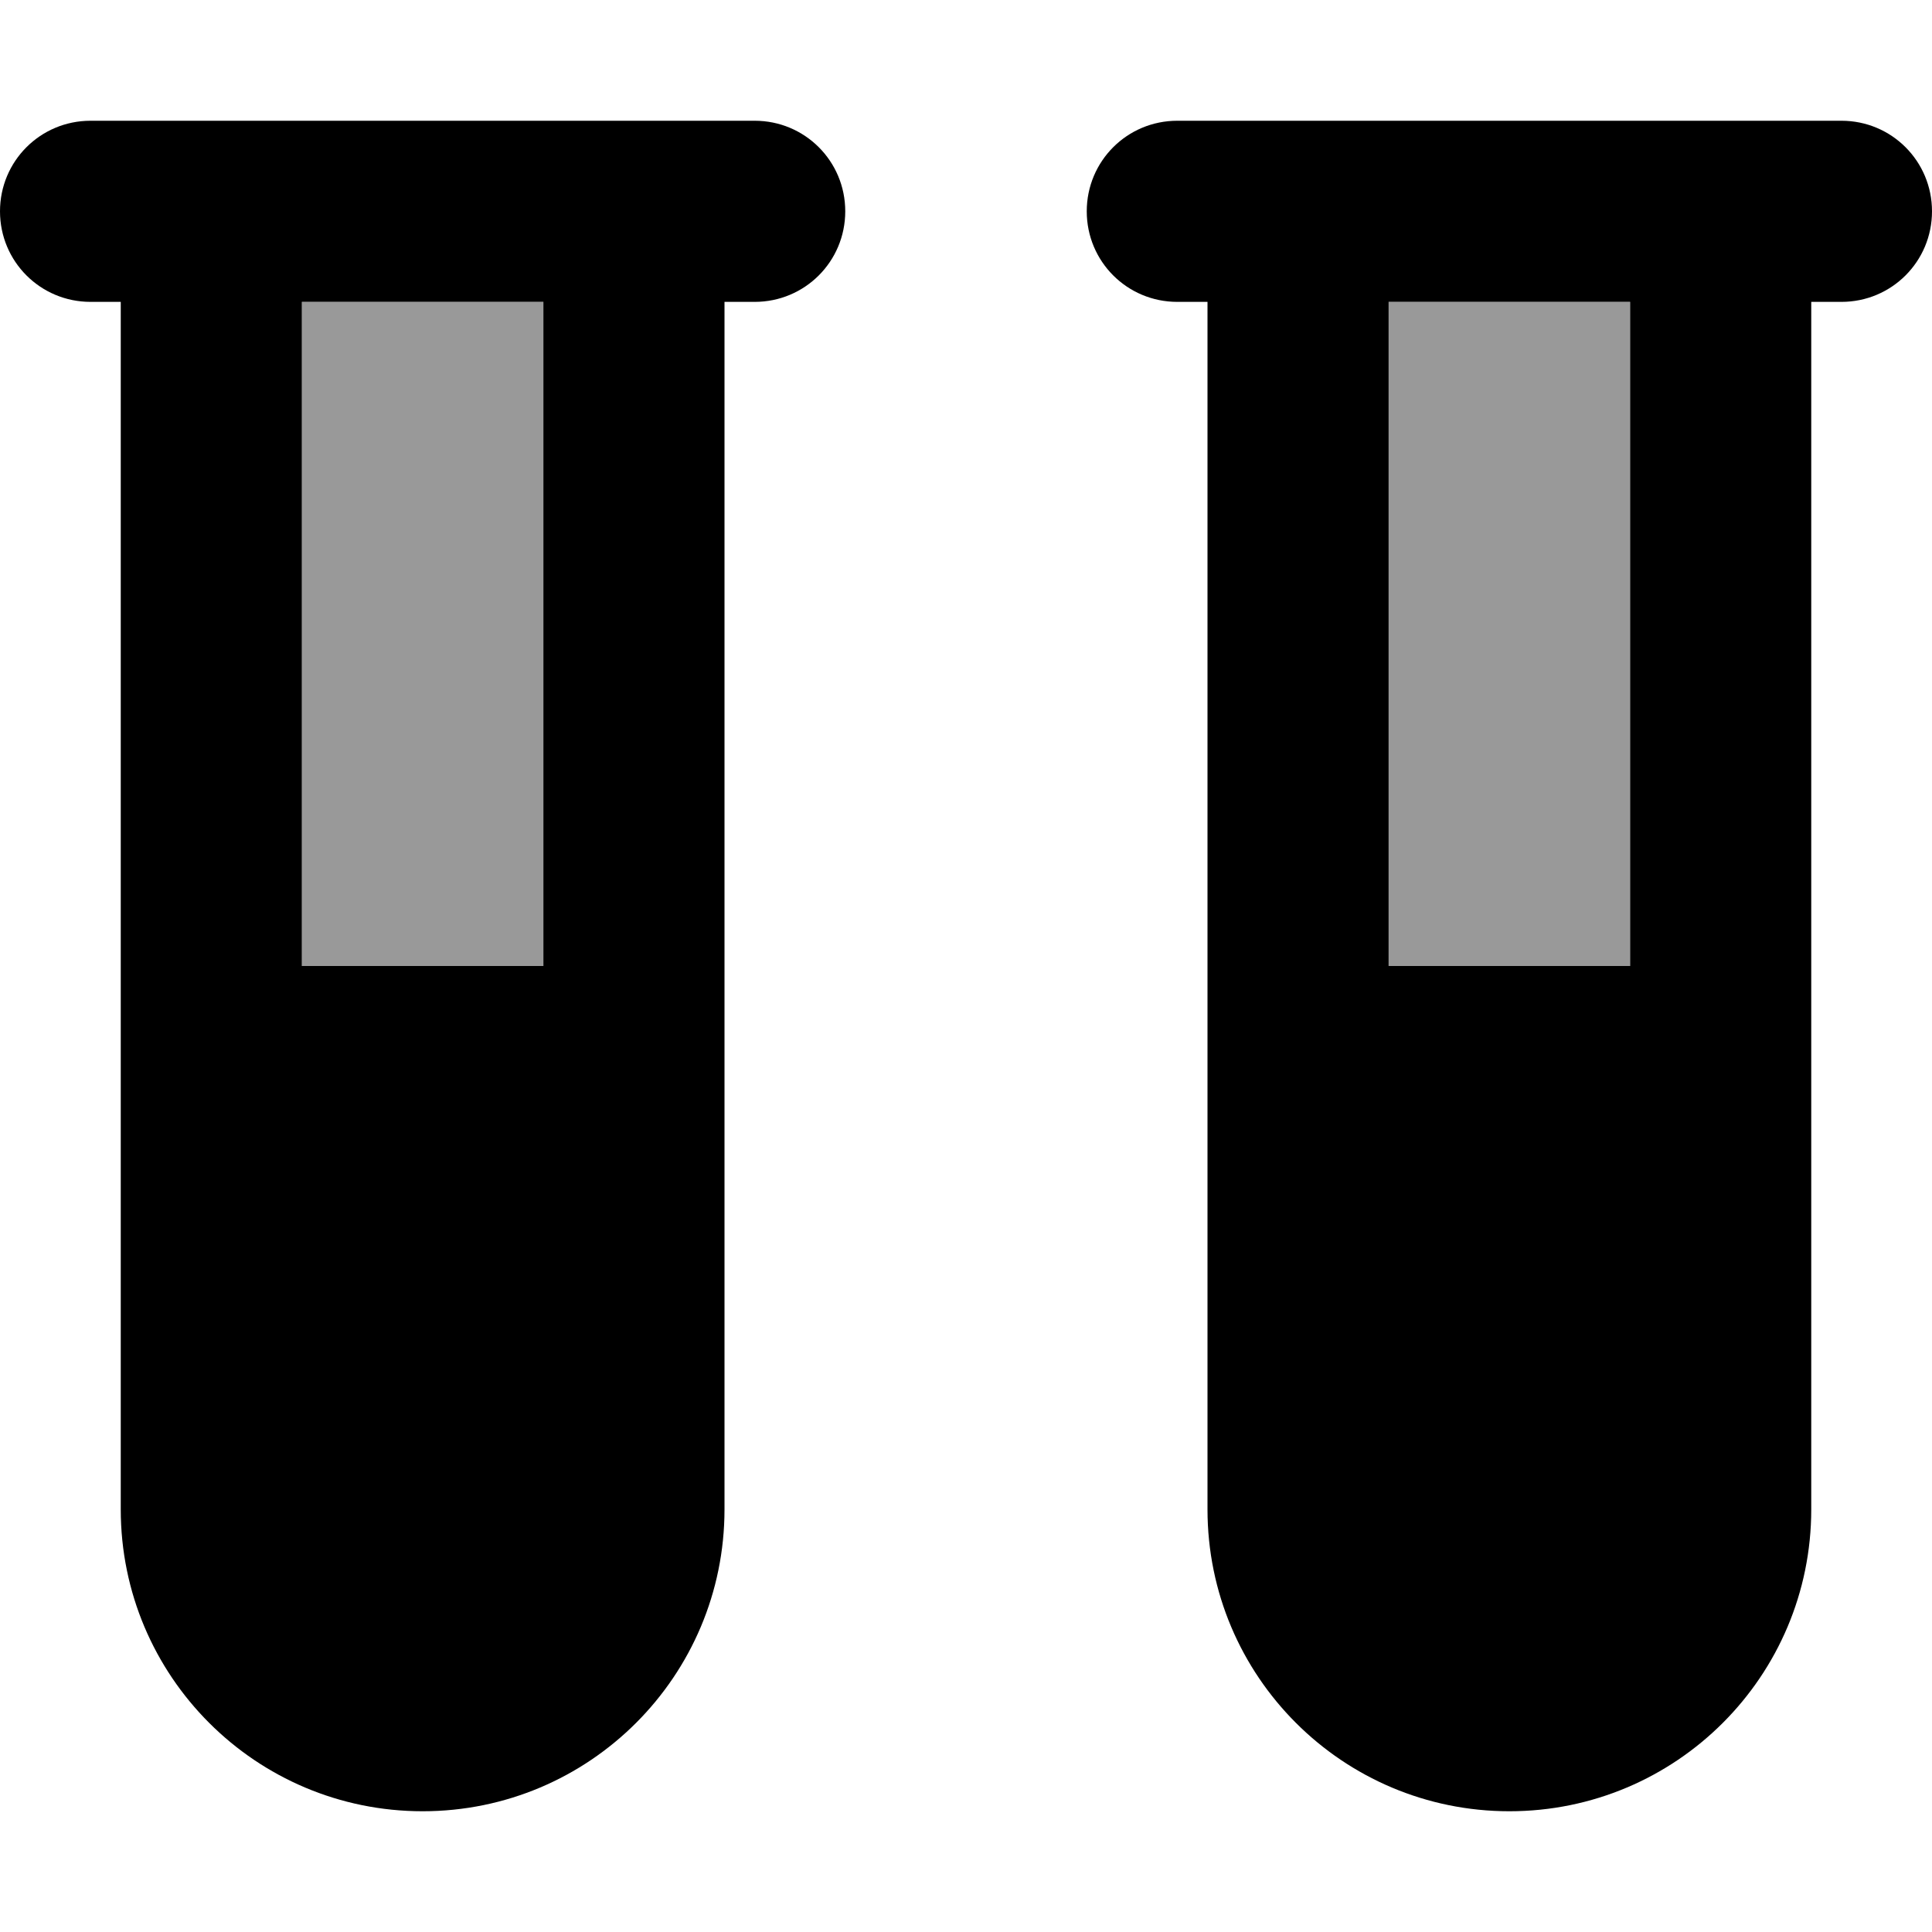
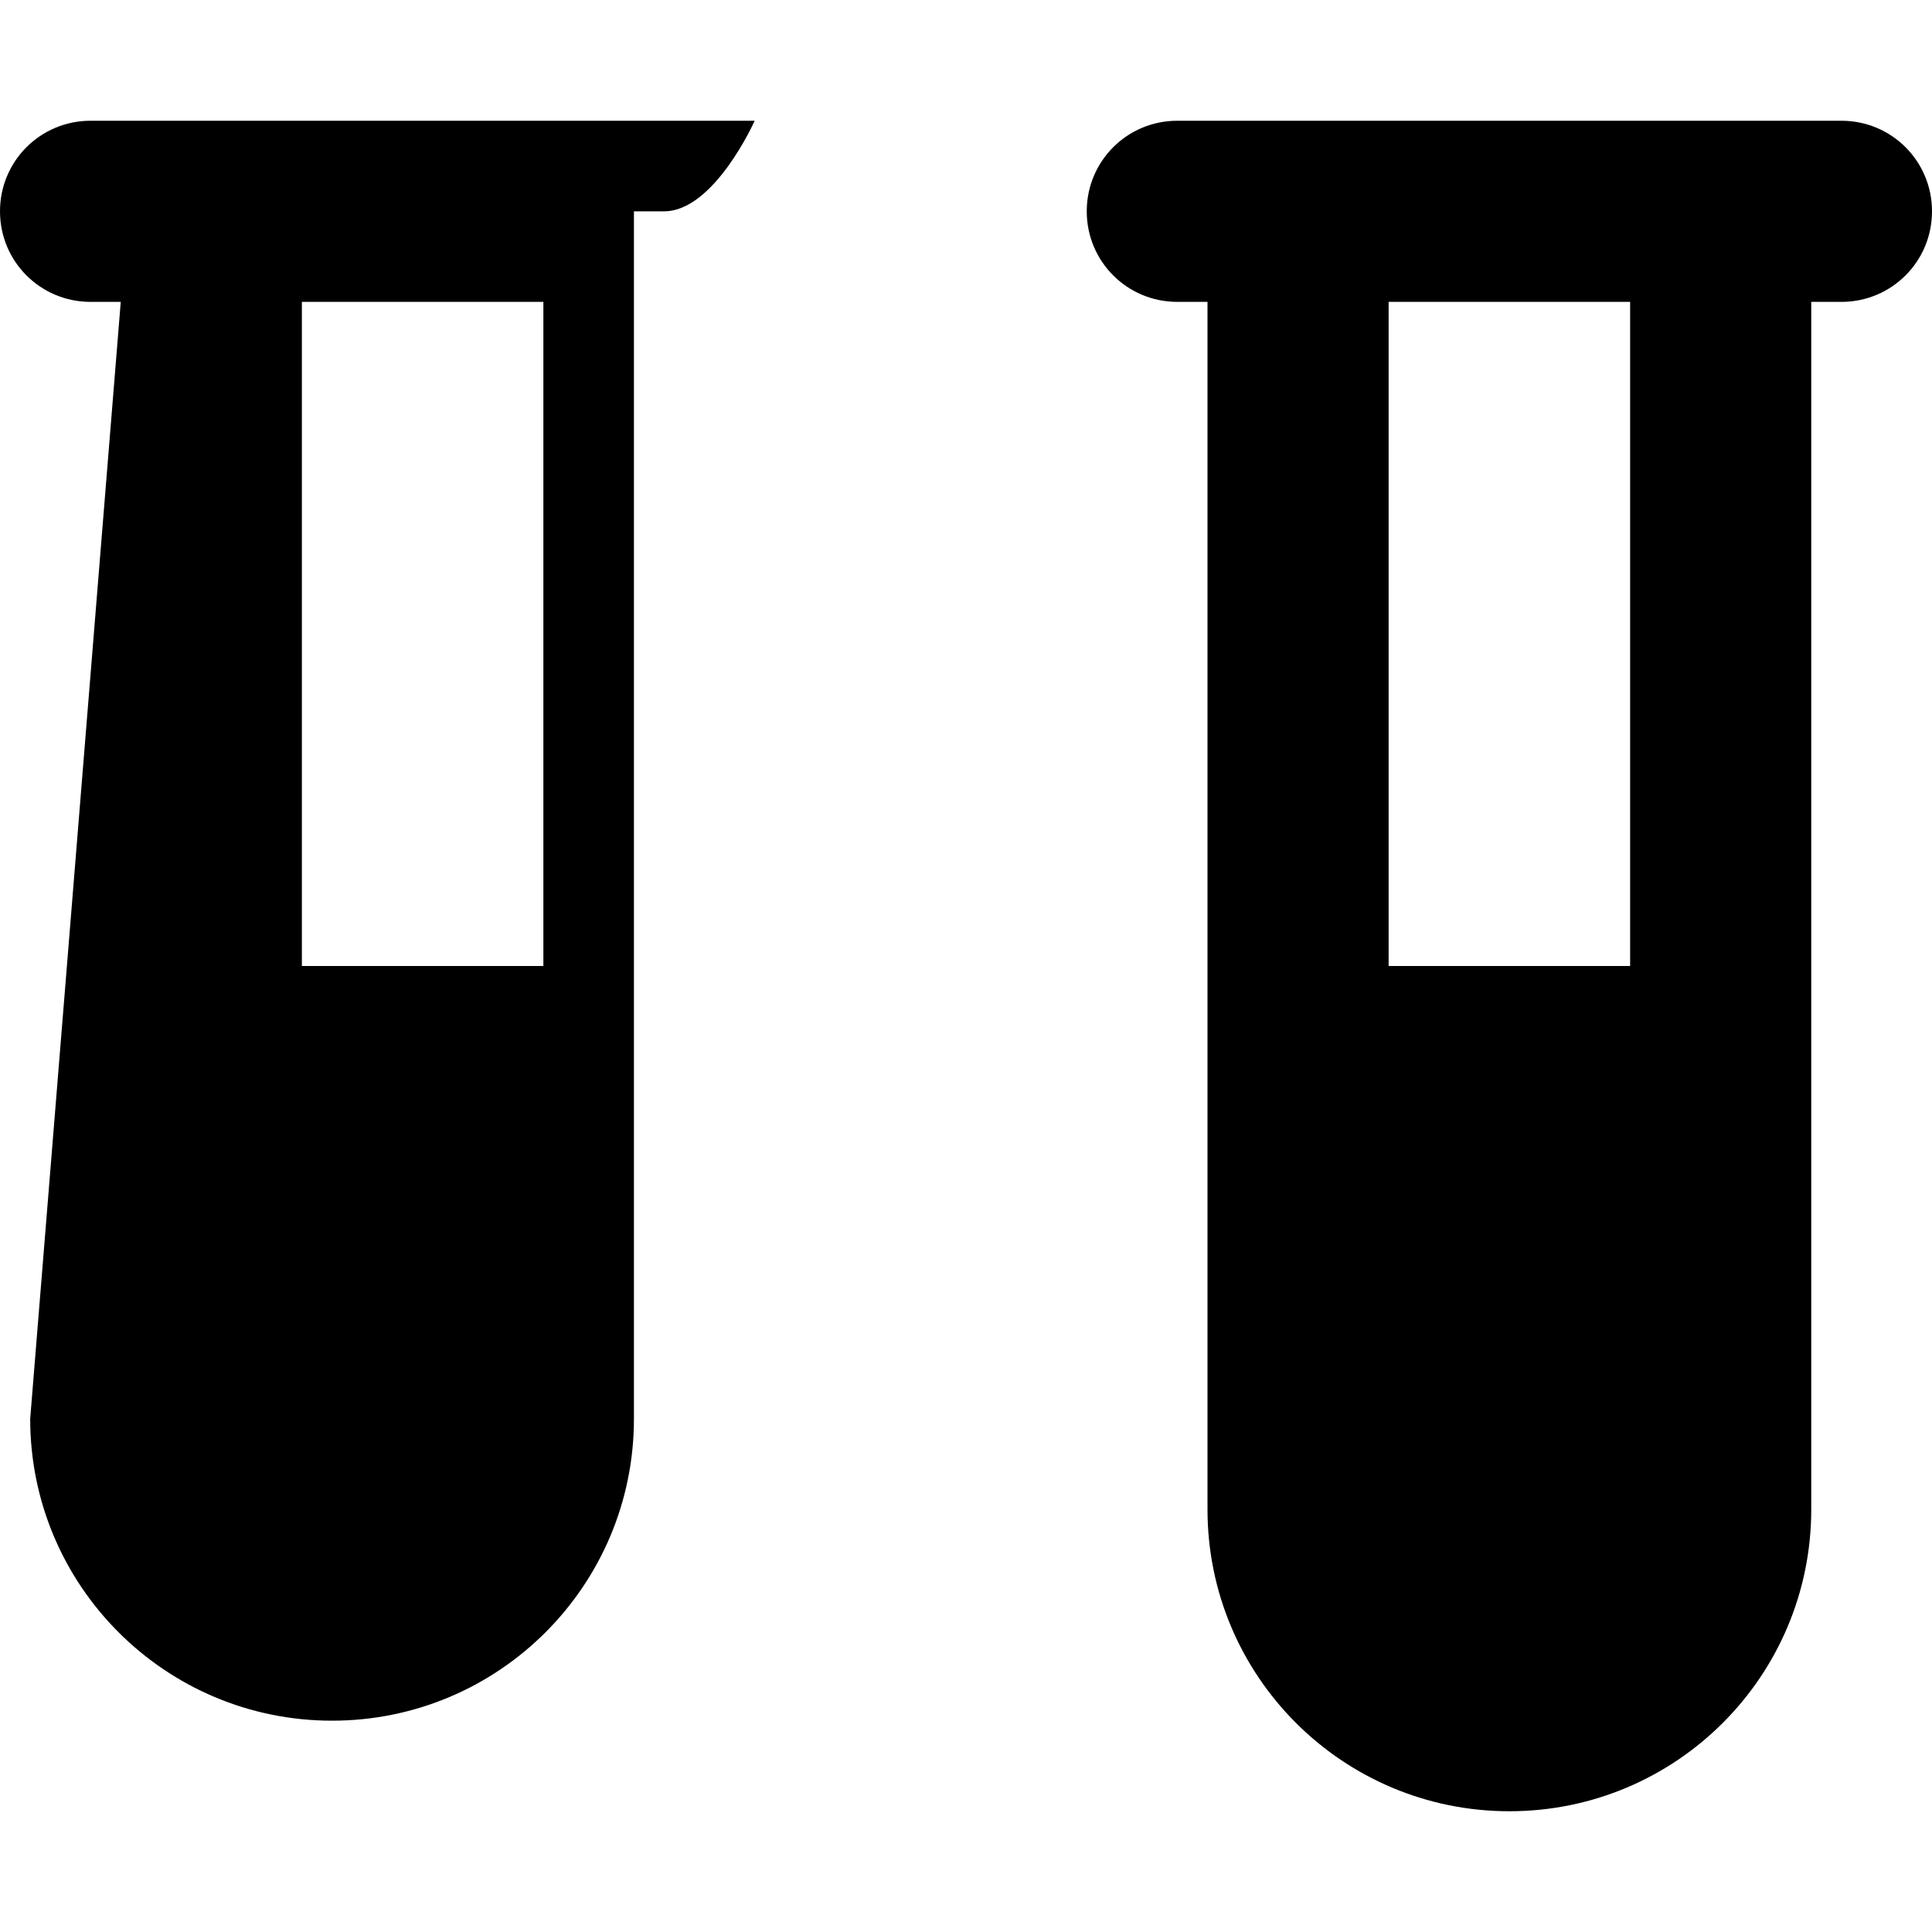
<svg xmlns="http://www.w3.org/2000/svg" viewBox="0 0 512 512">
  <defs>
    <style>.fa-secondary{opacity:.4}</style>
  </defs>
-   <path class="fa-secondary" d="M80 80l64 0 0 176-64 0L80 80zm288 0l64 0 0 176-64 0 0-176z" />
-   <path class="fa-primary" d="M0 56C0 42.7 10.7 32 24 32l32 0 112 0 32 0c13.3 0 24 10.7 24 24s-10.7 24-24 24l-8 0 0 320c0 44.2-35.8 80-80 80s-80-35.8-80-80L32 80l-8 0C10.7 80 0 69.3 0 56zM80 80l0 176 64 0 0-176L80 80zM288 56c0-13.3 10.7-24 24-24l32 0 112 0 32 0c13.3 0 24 10.7 24 24s-10.7 24-24 24l-8 0 0 320c0 44.2-35.8 80-80 80s-80-35.8-80-80l0-320-8 0c-13.3 0-24-10.7-24-24zm80 24l0 176 64 0 0-176-64 0z" />
+   <path class="fa-primary" d="M0 56C0 42.7 10.7 32 24 32l32 0 112 0 32 0s-10.7 24-24 24l-8 0 0 320c0 44.2-35.8 80-80 80s-80-35.8-80-80L32 80l-8 0C10.7 80 0 69.3 0 56zM80 80l0 176 64 0 0-176L80 80zM288 56c0-13.3 10.7-24 24-24l32 0 112 0 32 0c13.3 0 24 10.7 24 24s-10.7 24-24 24l-8 0 0 320c0 44.2-35.8 80-80 80s-80-35.8-80-80l0-320-8 0c-13.3 0-24-10.7-24-24zm80 24l0 176 64 0 0-176-64 0z" />
</svg>